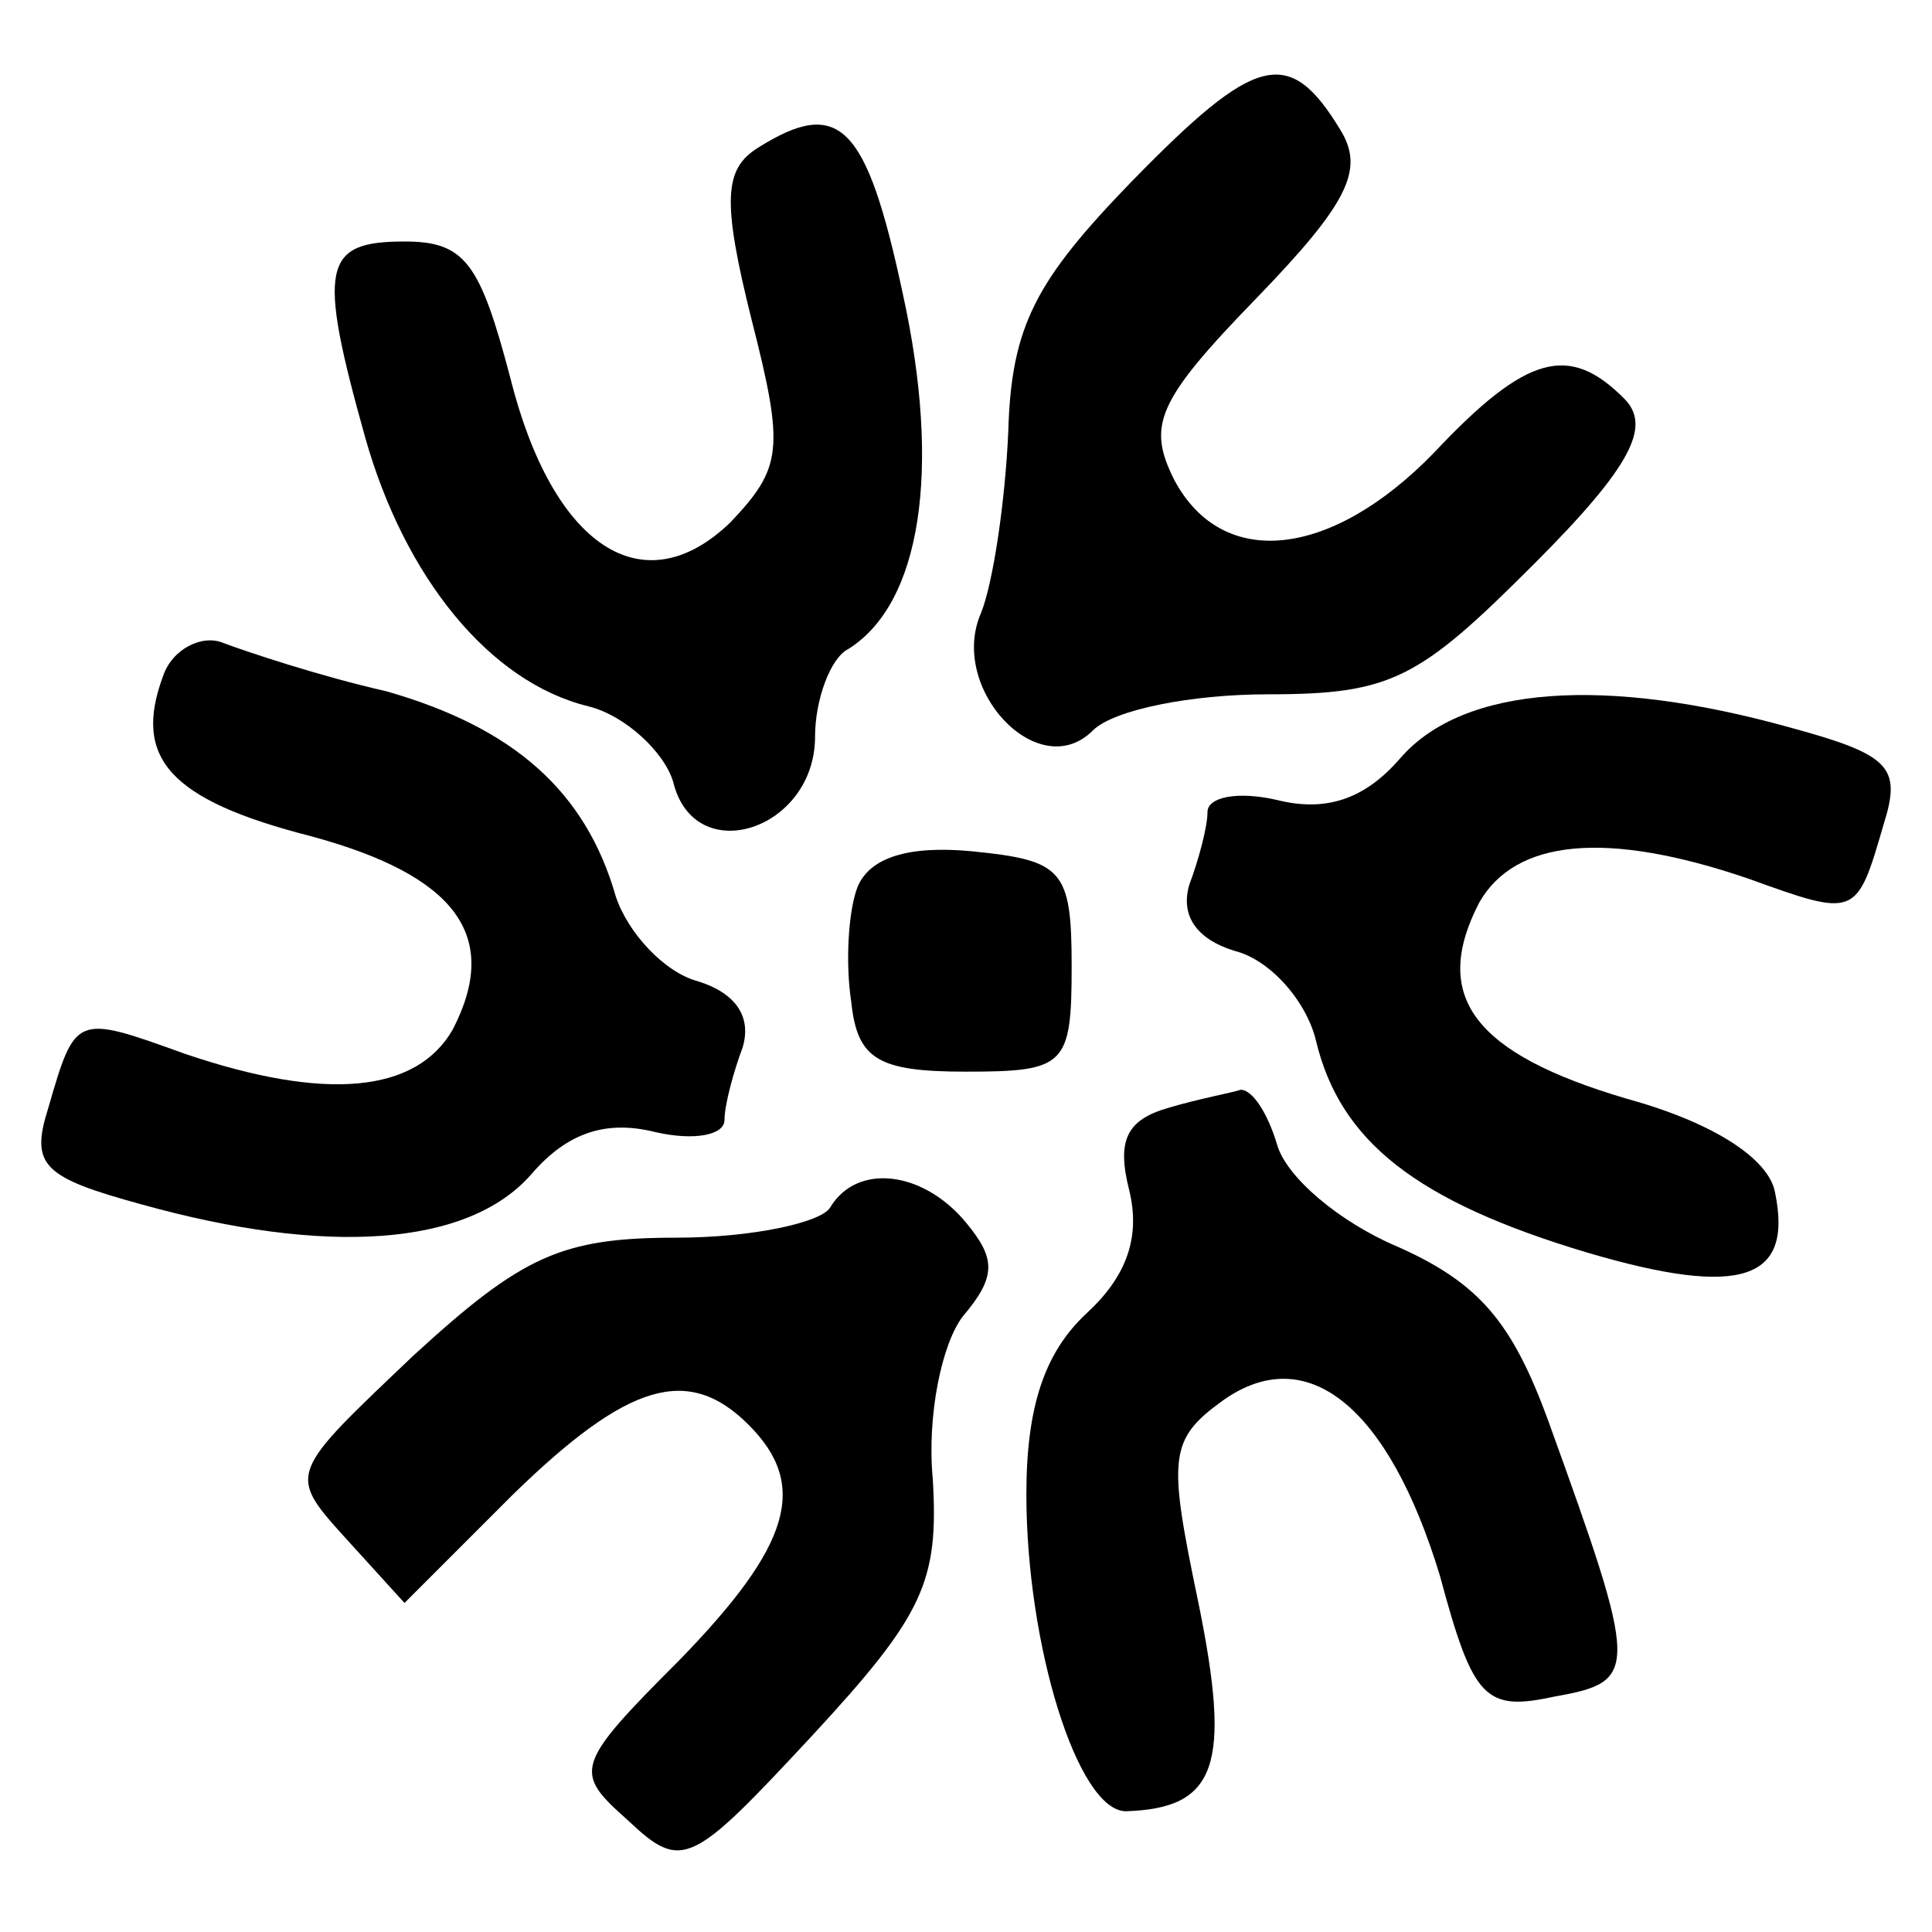
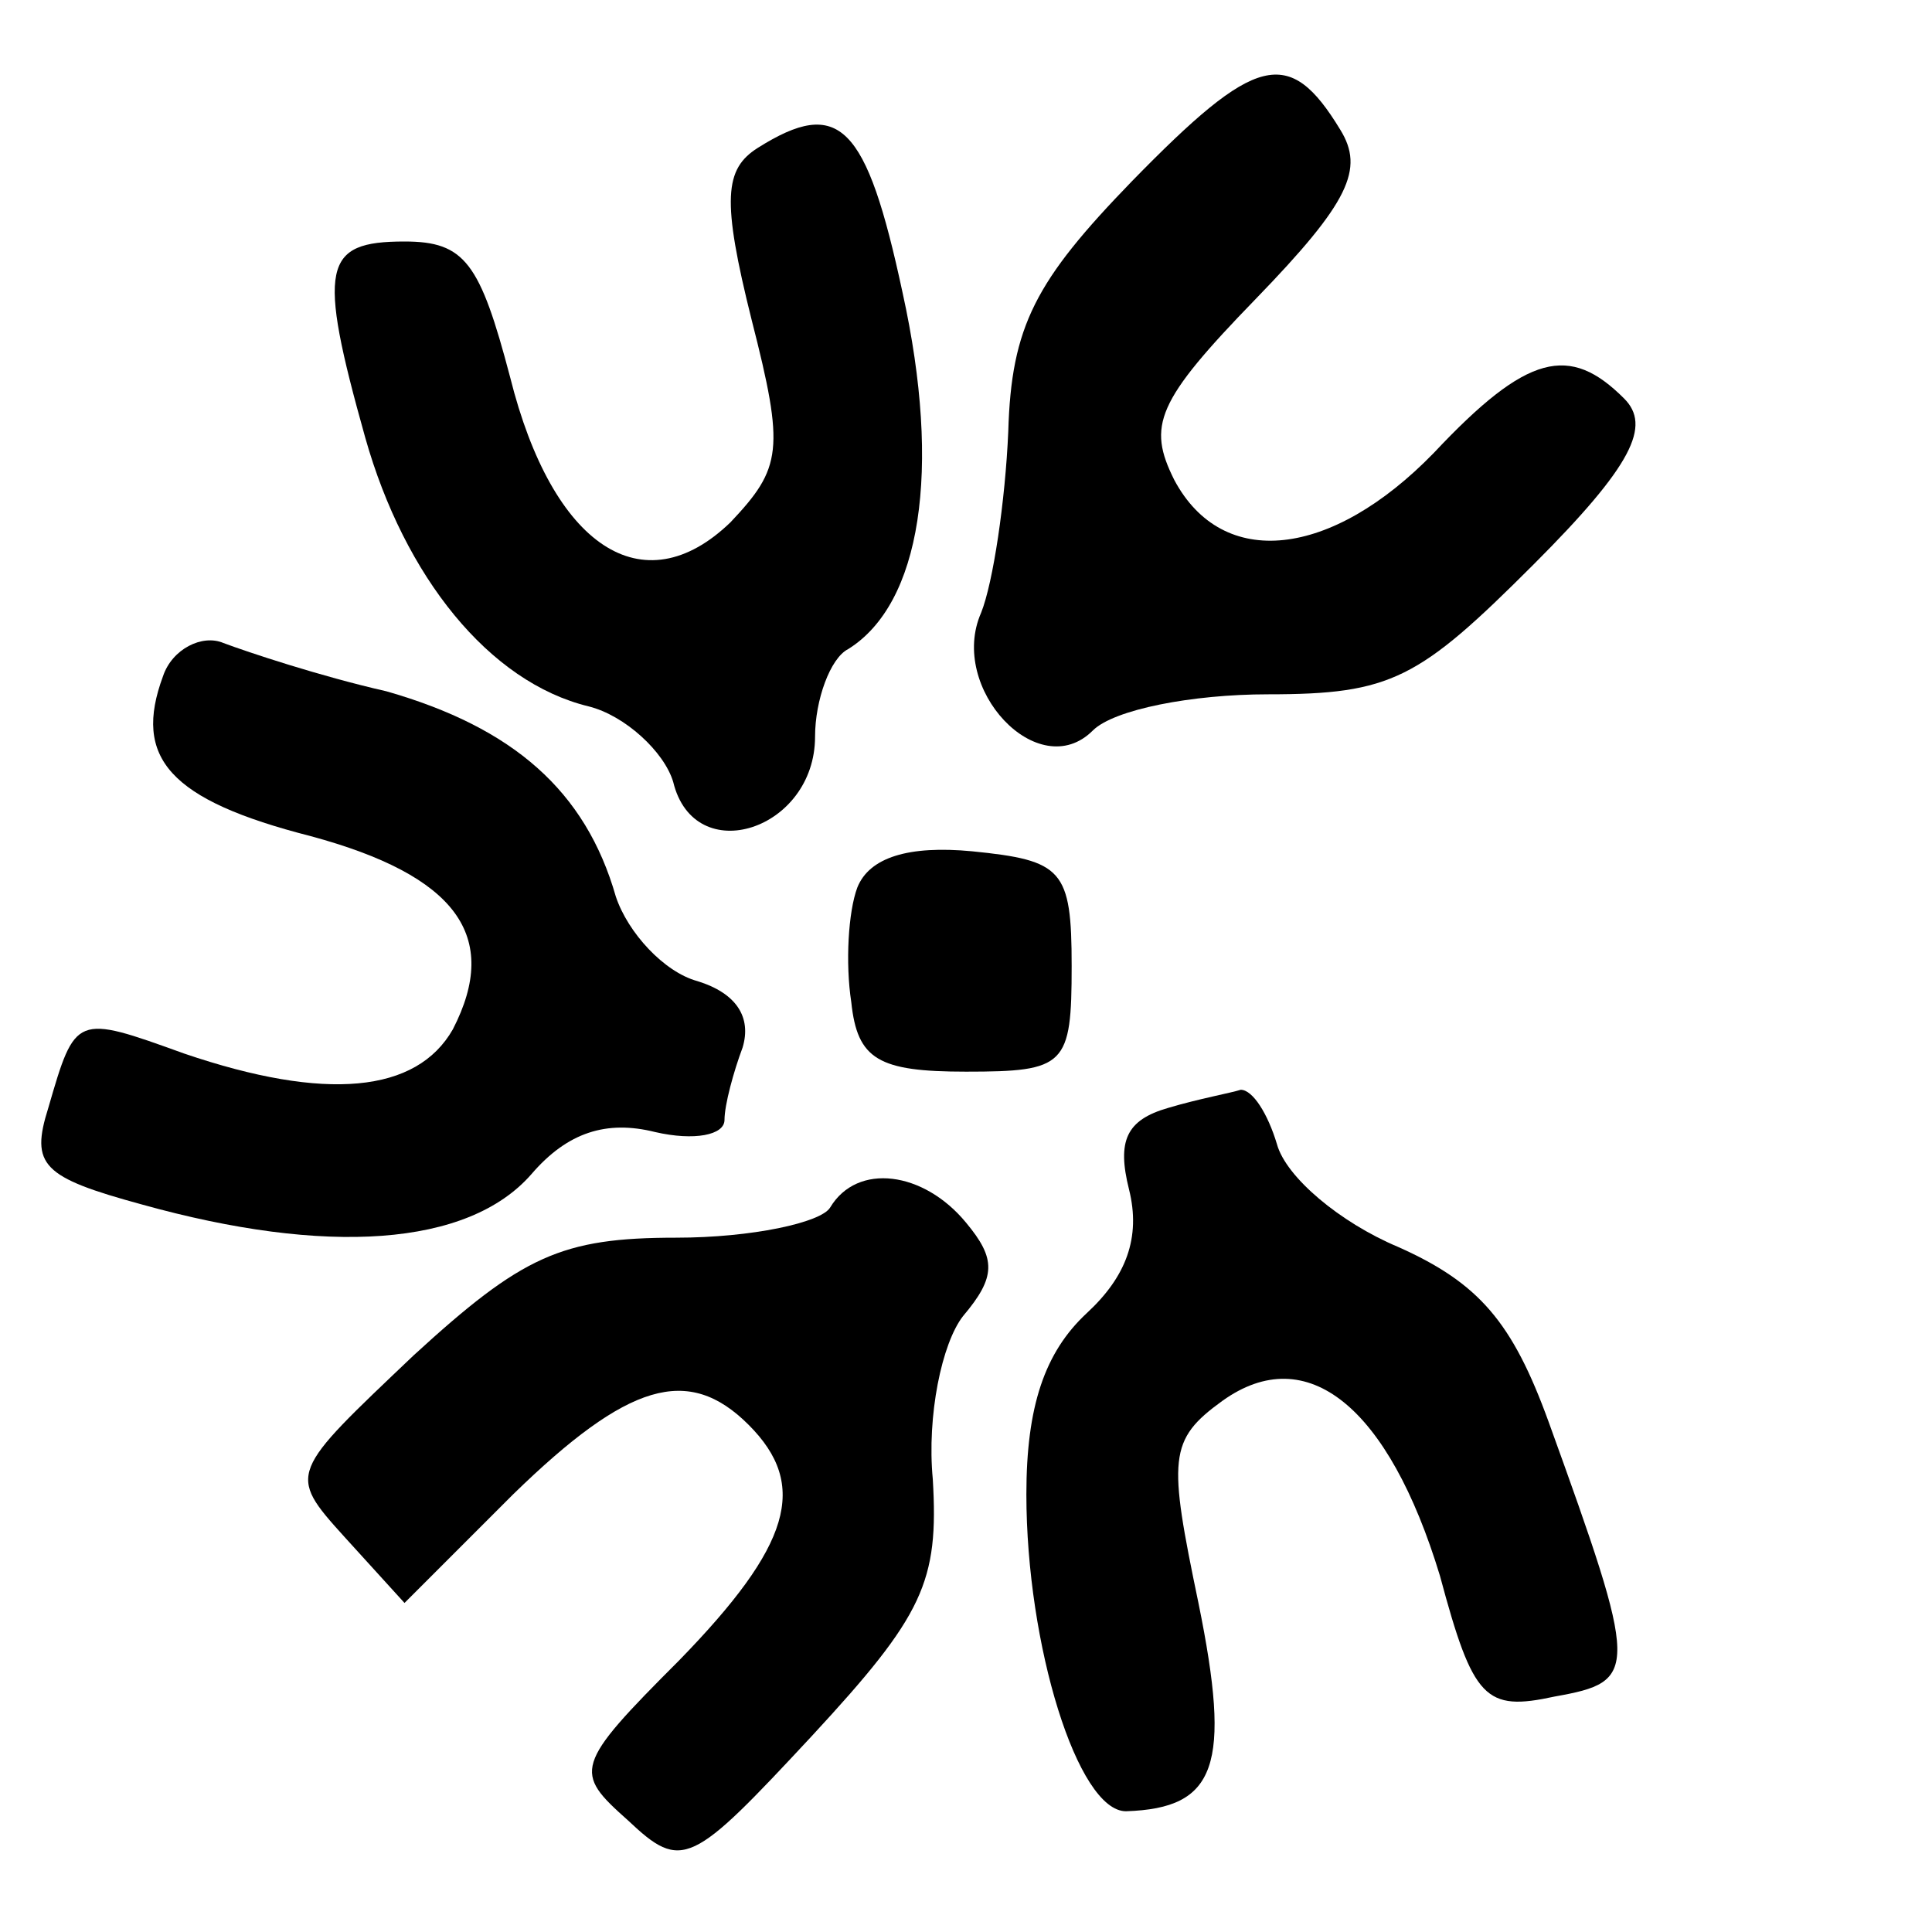
<svg xmlns="http://www.w3.org/2000/svg" version="1.0" width="64" height="64" viewBox="0 0 64 64" preserveAspectRatio="xMidYMid meet">
  <g transform="translate(0,64) scale(0.1,-0.1)" fill="#000000" stroke="none">
    <path d="M375 580 c-32 -33 -40 -48 -41 -83 -1 -23 -5 -50 -9 -60 -11 -25 19 -57 37 -39 7 7 33 12 58 12 41 0 50 5 88 43 33 33 39 46 30 55 -18 18 -32 15 -63 -18 -34 -35 -70 -39 -86 -9 -9 18 -6 26 27 60 31 32 36 43 28 56 -17 28 -28 25 -69 -17z" />
    <path d="M251 591 c-11 -7 -12 -17 -2 -57 11 -43 10 -49 -7 -67 -29 -28 -59 -8 -73 48 -10 38 -15 45 -35 45 -27 0 -29 -8 -13 -65 13 -46 41 -81 74 -89 12 -3 25 -15 28 -25 7 -29 47 -16 47 15 0 12 5 26 11 29 24 15 31 59 18 118 -12 56 -21 65 -48 48z" />
    <path d="M54 416 c-10 -27 2 -41 49 -53 48 -13 63 -33 47 -64 -12 -21 -42 -24 -89 -8 -36 13 -36 13 -45 -18 -6 -19 -2 -23 31 -32 61 -17 108 -14 129 10 12 14 25 18 41 14 13 -3 23 -1 23 4 0 5 3 16 6 24 3 10 -2 18 -15 22 -11 3 -23 16 -27 28 -10 35 -34 56 -76 68 -22 5 -46 13 -54 16 -7 3 -17 -2 -20 -11z" />
-     <path d="M464 389 c-12 -14 -25 -18 -41 -14 -13 3 -23 1 -23 -4 0 -5 -3 -16 -6 -24 -3 -10 2 -18 15 -22 12 -3 24 -17 27 -30 8 -33 33 -53 90 -70 51 -15 68 -9 62 20 -2 11 -20 23 -49 31 -51 15 -65 34 -49 65 12 21 42 24 89 8 36 -13 36 -13 45 18 6 19 2 23 -31 32 -61 17 -108 14 -129 -10z" />
    <path d="M284 346 c-3 -8 -4 -25 -2 -38 2 -19 9 -23 38 -23 33 0 35 2 35 35 0 32 -3 35 -33 38 -21 2 -34 -2 -38 -12z" />
    <path d="M387 273 c-14 -4 -17 -11 -13 -27 4 -16 -1 -29 -14 -41 -14 -13 -20 -31 -20 -60 0 -50 17 -105 33 -105 30 1 35 15 24 69 -10 48 -10 54 8 67 28 20 55 -2 72 -58 11 -41 15 -45 38 -40 28 5 28 8 -2 91 -12 33 -23 46 -50 58 -19 8 -37 23 -40 34 -3 10 -8 18 -12 18 -3 -1 -14 -3 -24 -6z" />
    <path d="M275 240 c-3 -5 -26 -10 -51 -10 -38 0 -51 -6 -87 -39 -41 -39 -42 -39 -23 -60 l20 -22 36 36 c38 37 58 43 78 23 20 -20 14 -40 -23 -78 -35 -35 -35 -37 -17 -53 18 -17 21 -15 61 28 37 40 42 51 40 85 -2 21 3 45 10 54 11 13 11 19 1 31 -14 17 -36 20 -45 5z" />
  </g>
</svg>